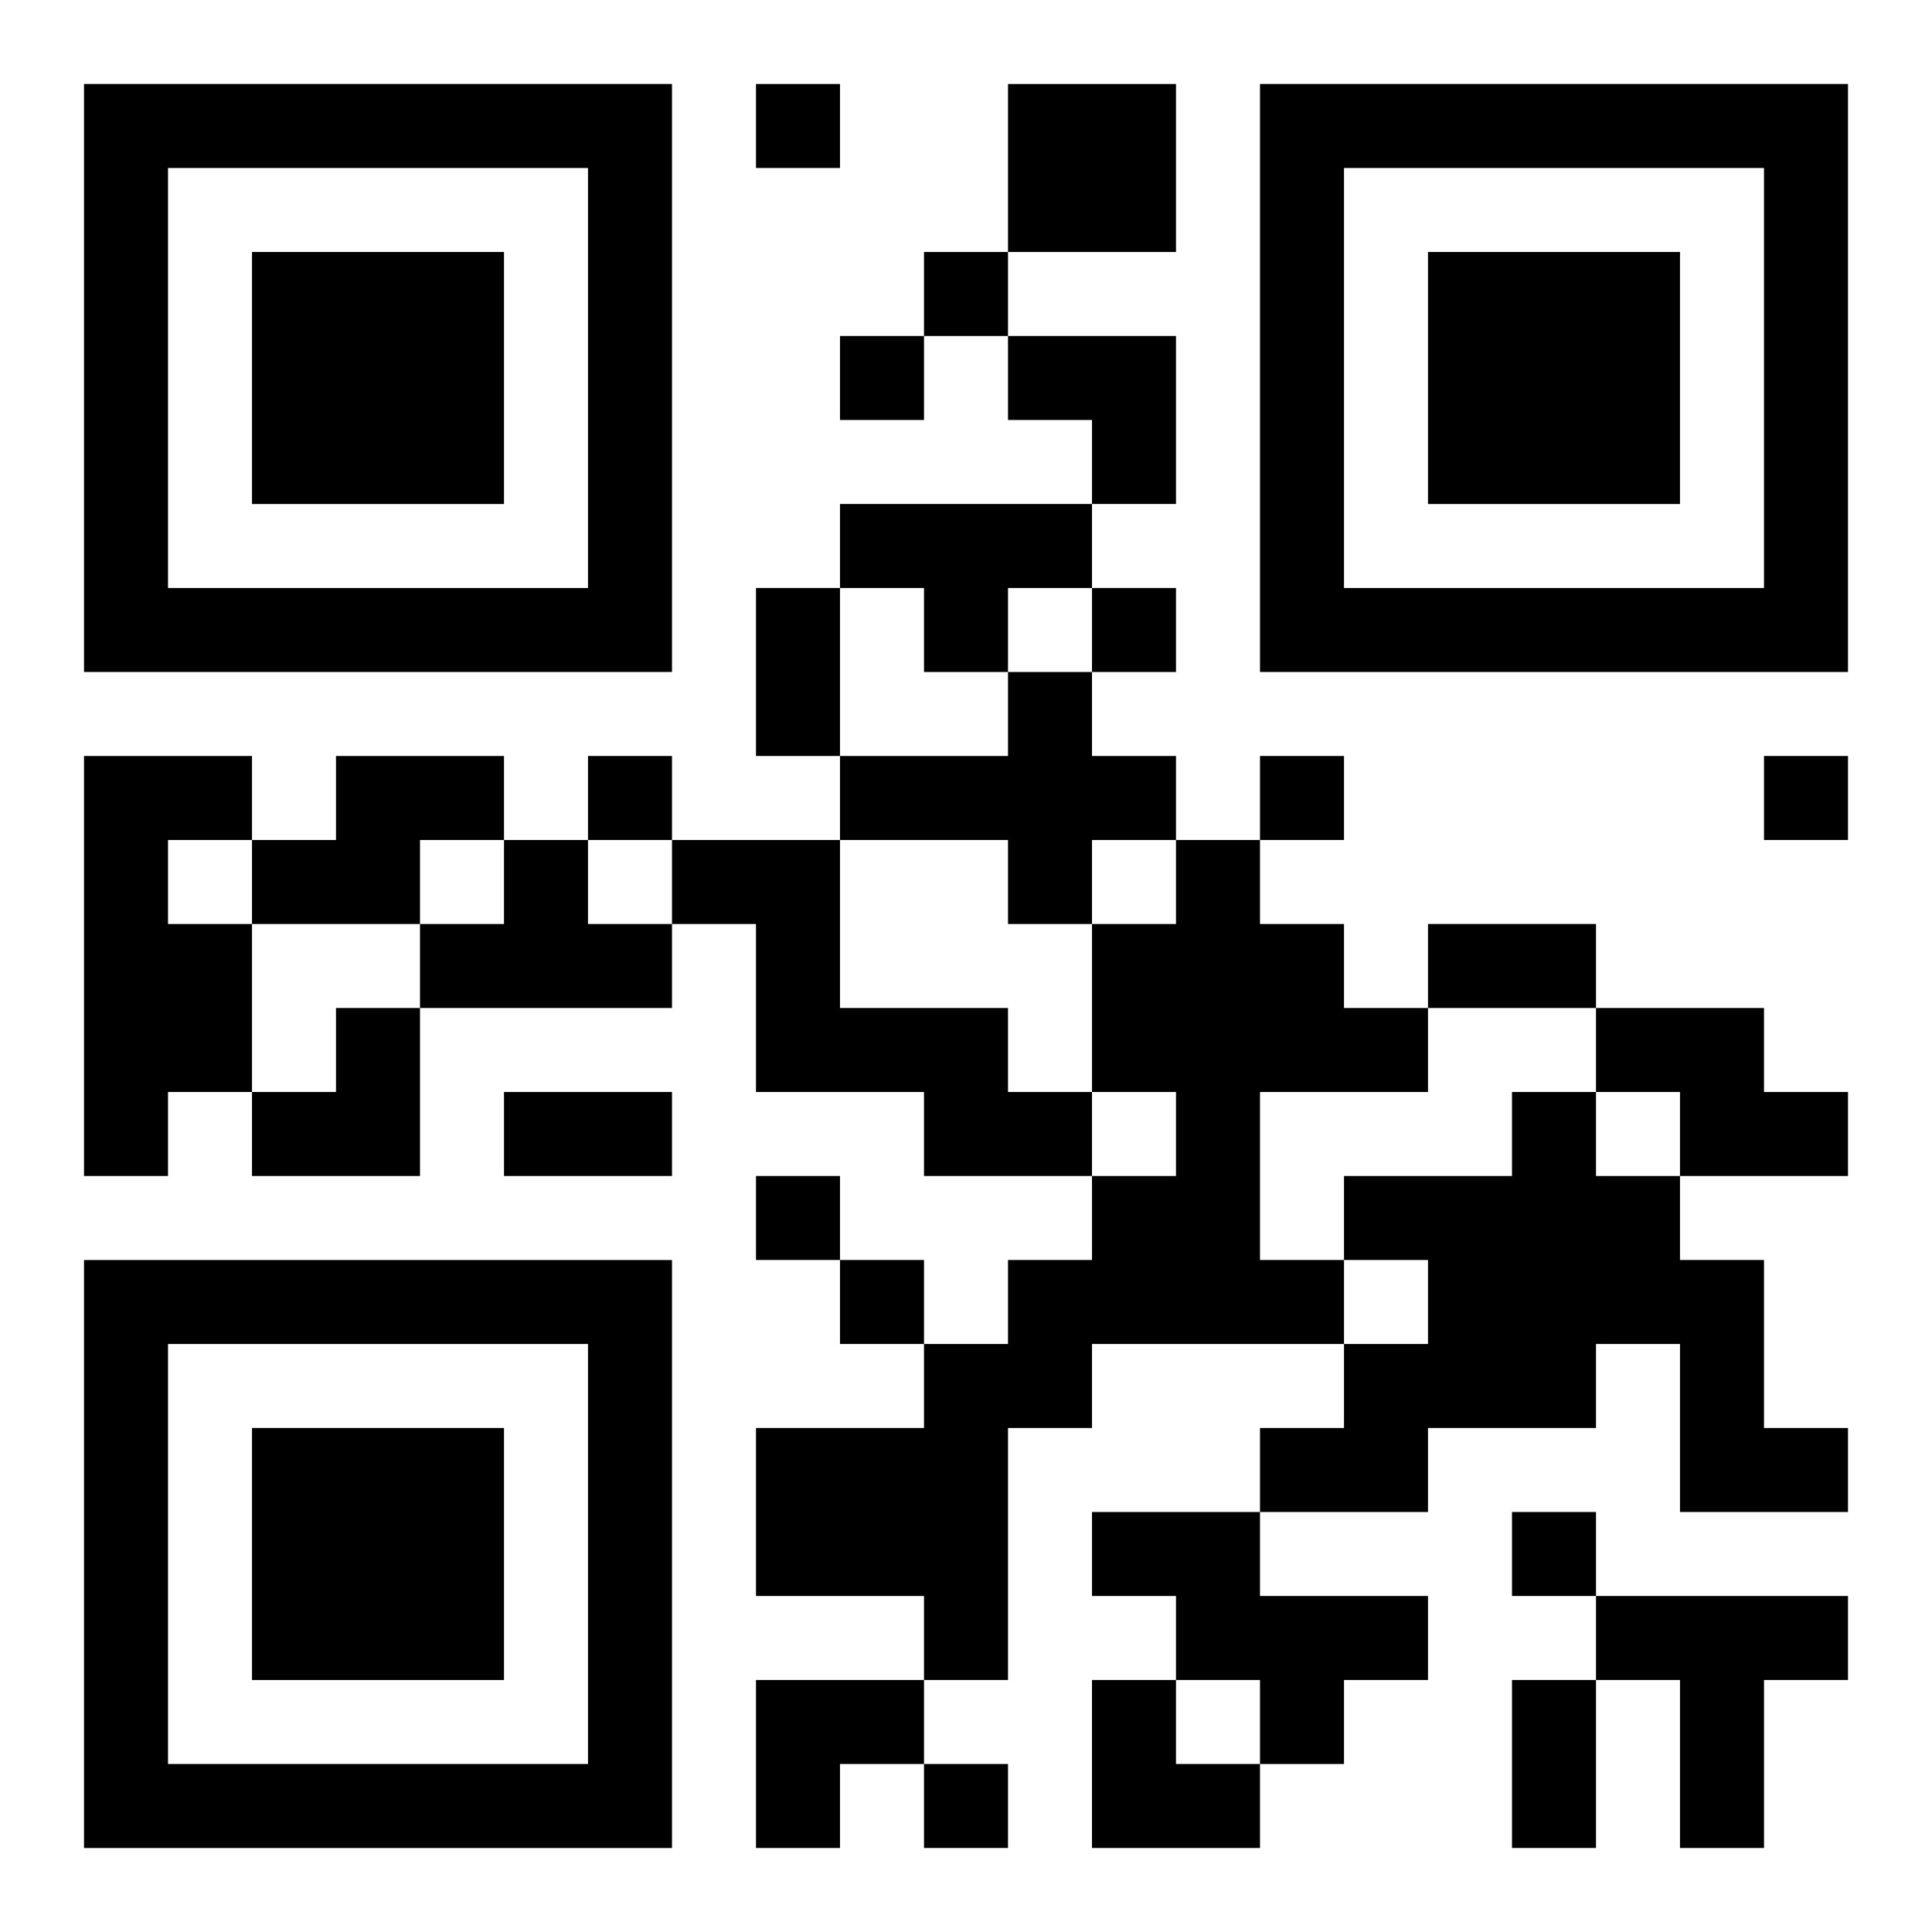
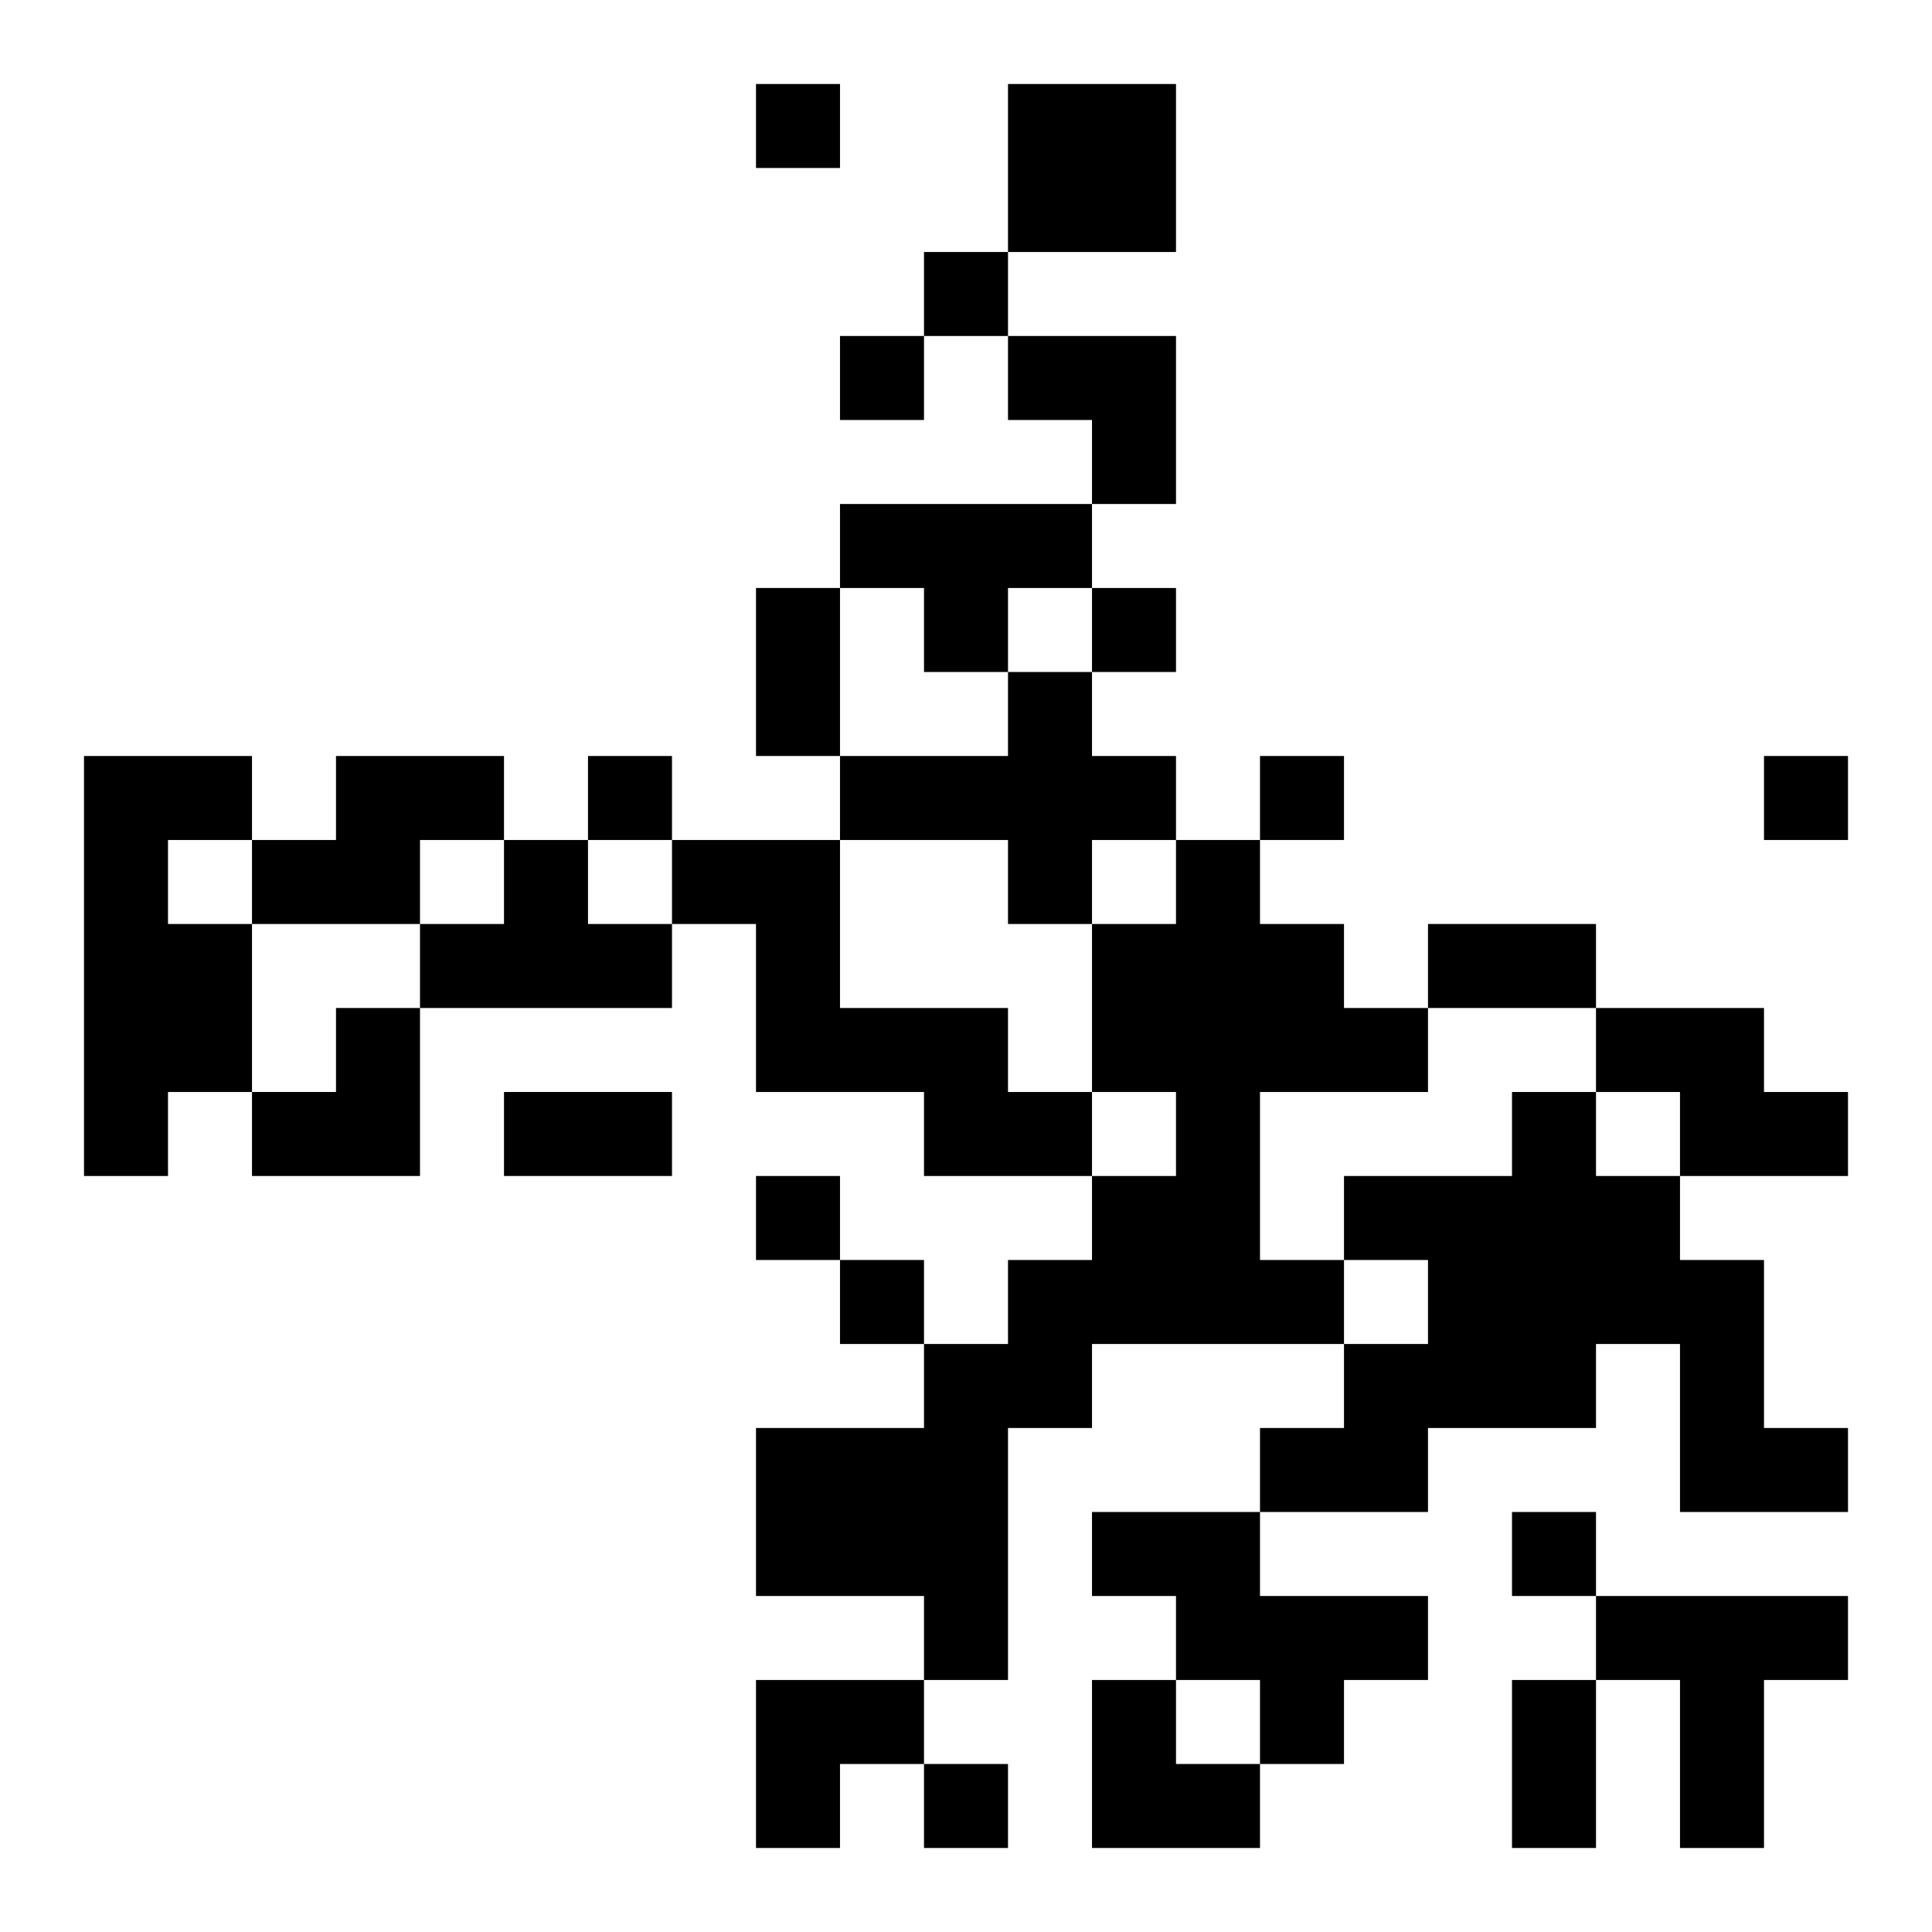
<svg xmlns="http://www.w3.org/2000/svg" xmlns:xlink="http://www.w3.org/1999/xlink" width="250" height="250" baseProfile="full" version="1.1" viewBox="-1 -1 23 23">
  <symbol id="a">
-     <path d="m0 7v7h7v-7h-7zm1 1h5v5h-5v-5zm1 1v3h3v-3h-3z" />
-   </symbol>
+     </symbol>
  <use y="-7" xlink:href="#a" />
  <use y="7" xlink:href="#a" />
  <use x="14" y="-7" xlink:href="#a" />
  <path d="m11 0h2v2h-2v-2m-2 5h3v1h-1v1h-1v-1h-1v-1m2 2h1v1h1v1h-1v1h-1v-1h-2v-1h2v-1m-11 1h2v1h-1v1h1v2h-1v1h-1v-5m3 0h2v1h-1v1h-2v-1h1v-1m2 1h1v1h1v1h-3v-1h1v-1m2 0h2v2h2v1h1v1h-2v-1h-2v-2h-1v-1m6 0h1v1h1v1h1v1h-2v2h1v1h-3v1h-1v3h-1v-1h-2v-2h2v-1h1v-1h1v-1h1v-1h-1v-2h1v-1m5 2h2v1h1v1h-2v-1h-1v-1m-1 1h1v1h1v1h1v2h1v1h-2v-2h-1v1h-2v1h-2v-1h1v-1h1v-1h-1v-1h2v-1m-5 5h2v1h2v1h-1v1h-1v-1h-1v-1h-1v-1m6 1h3v1h-1v2h-1v-2h-1v-1m-10-18v1h1v-1h-1m2 2v1h1v-1h-1m-1 1v1h1v-1h-1m3 3v1h1v-1h-1m-6 2v1h1v-1h-1m8 0v1h1v-1h-1m6 0v1h1v-1h-1m-12 5v1h1v-1h-1m1 1v1h1v-1h-1m8 3v1h1v-1h-1m-7 3v1h1v-1h-1m-2-14h1v2h-1v-2m8 4h2v1h-2v-1m-11 2h2v1h-2v-1m12 7h1v2h-1v-2m-6-16h2v2h-1v-1h-1zm-9 8m1 0h1v2h-2v-1h1zm5 8h2v1h-1v1h-1zm4 0h1v1h1v1h-2z" />
</svg>